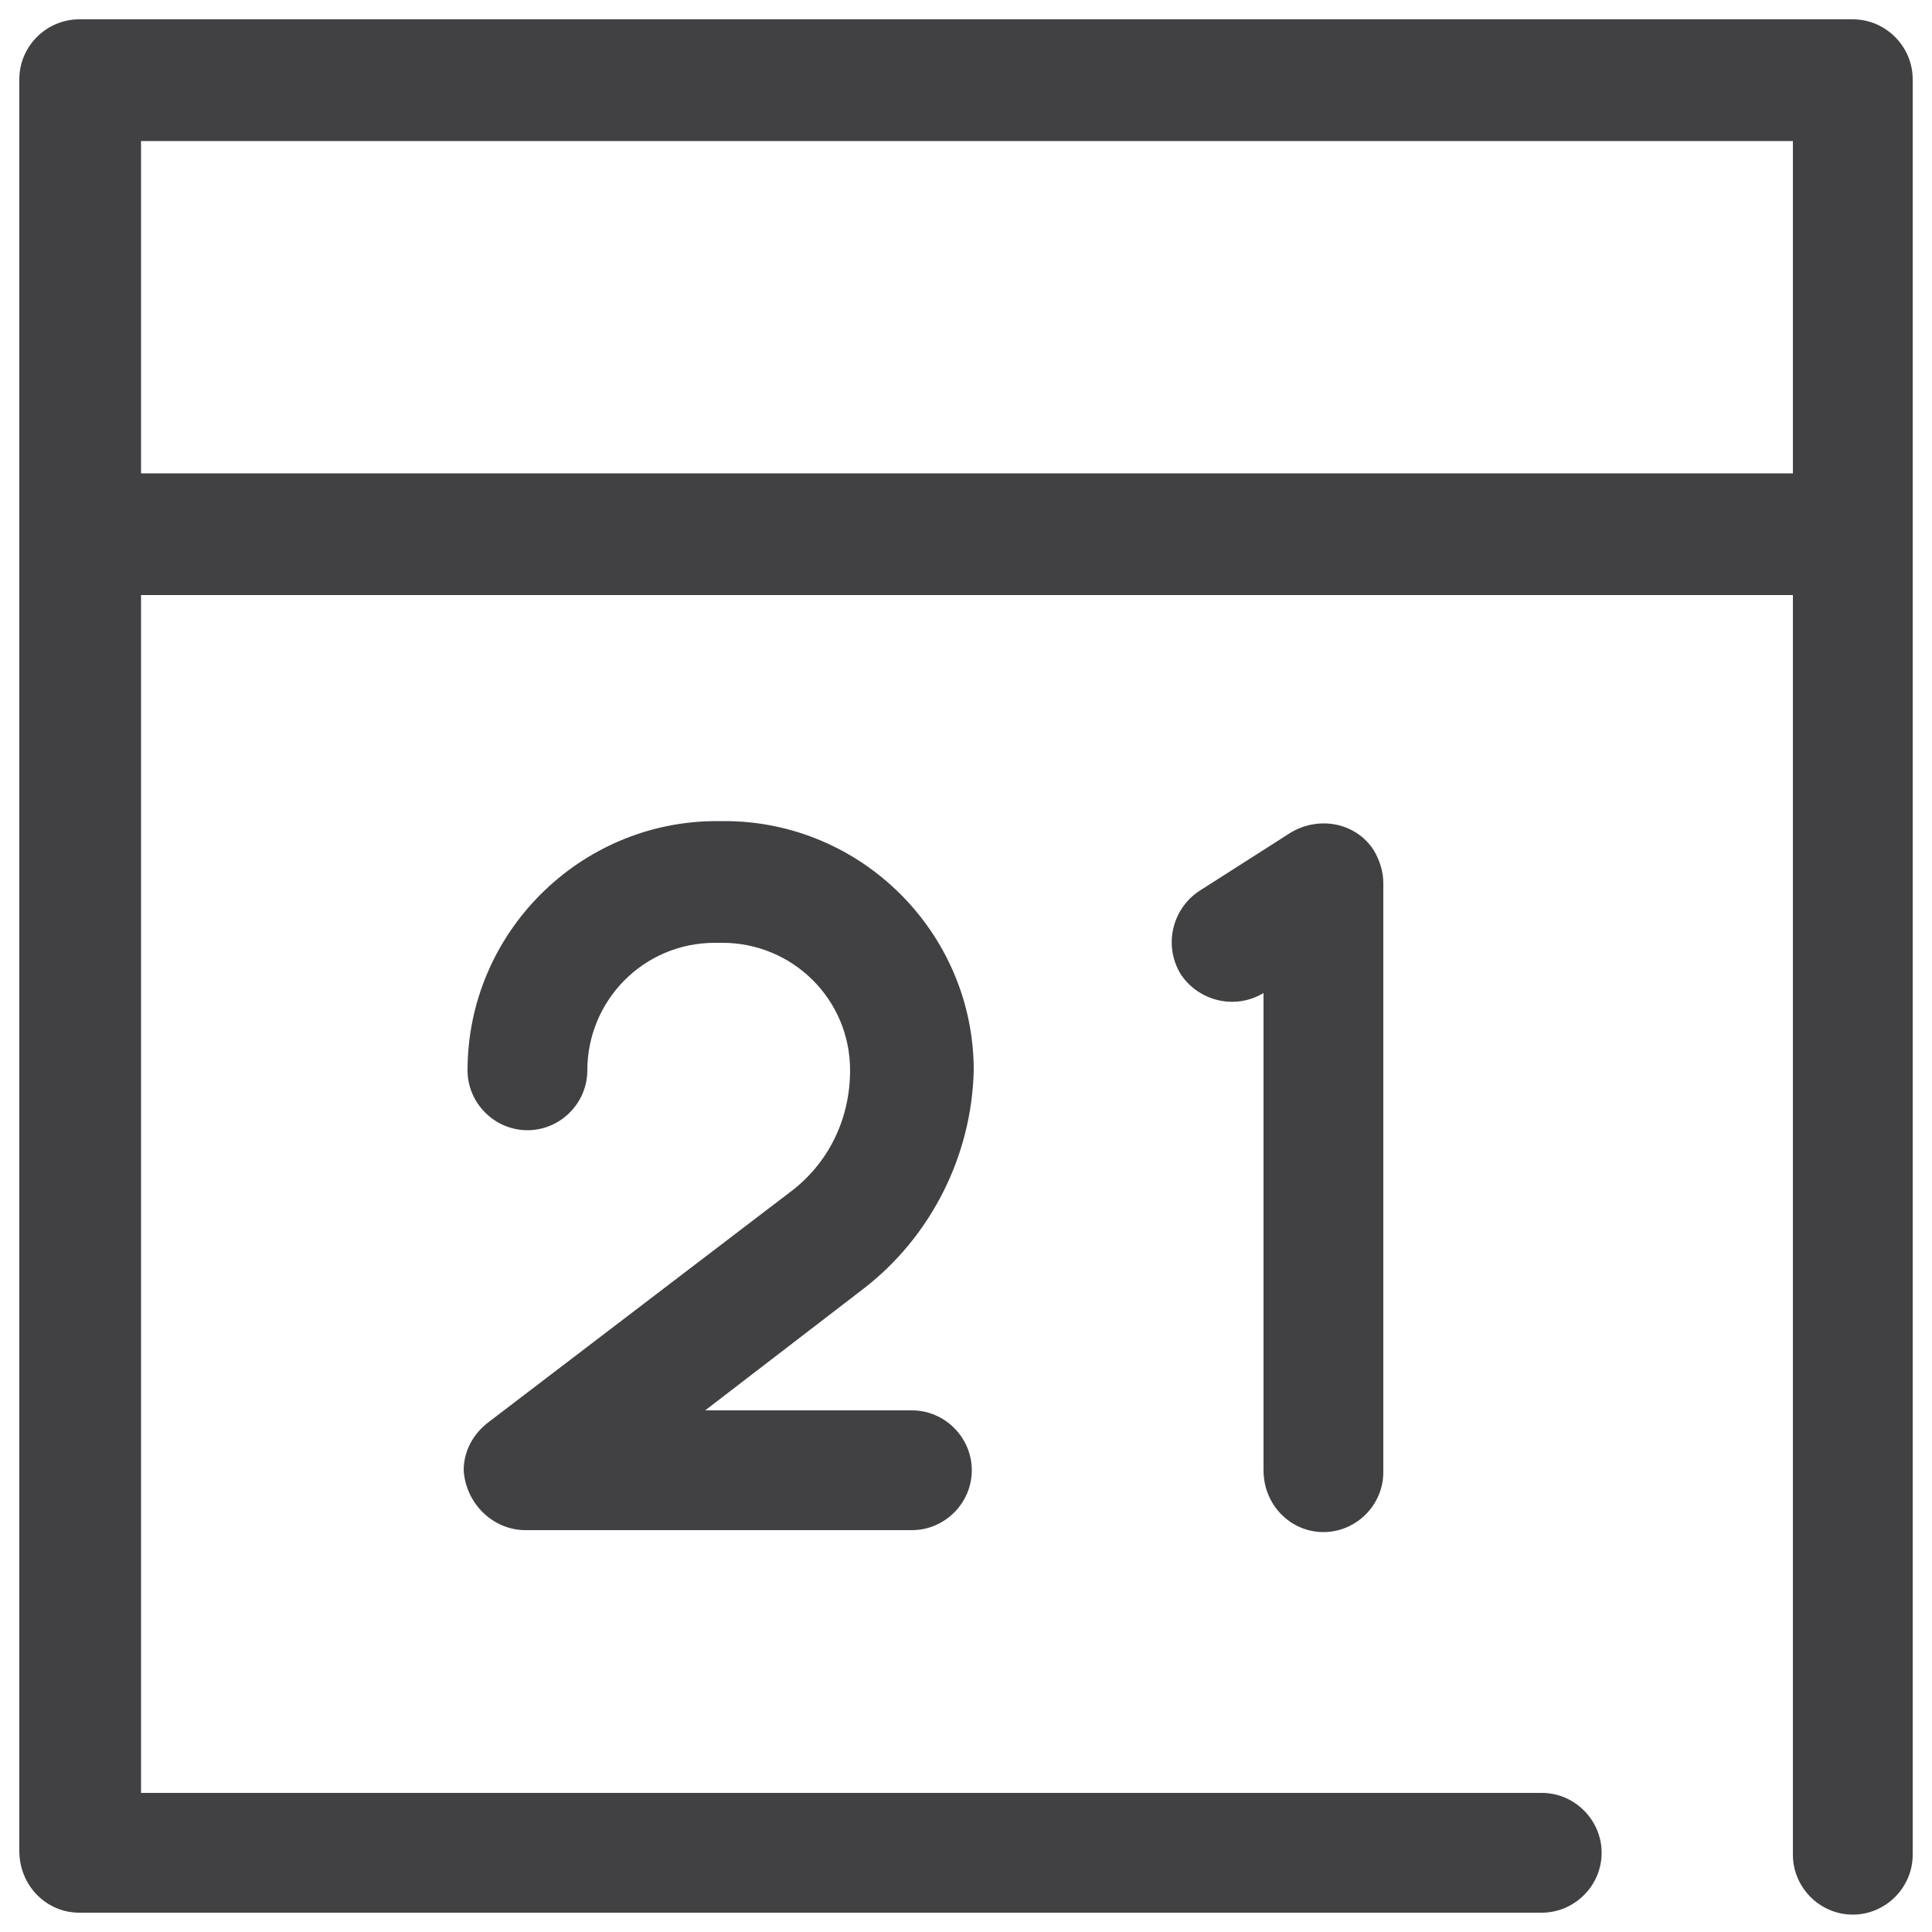
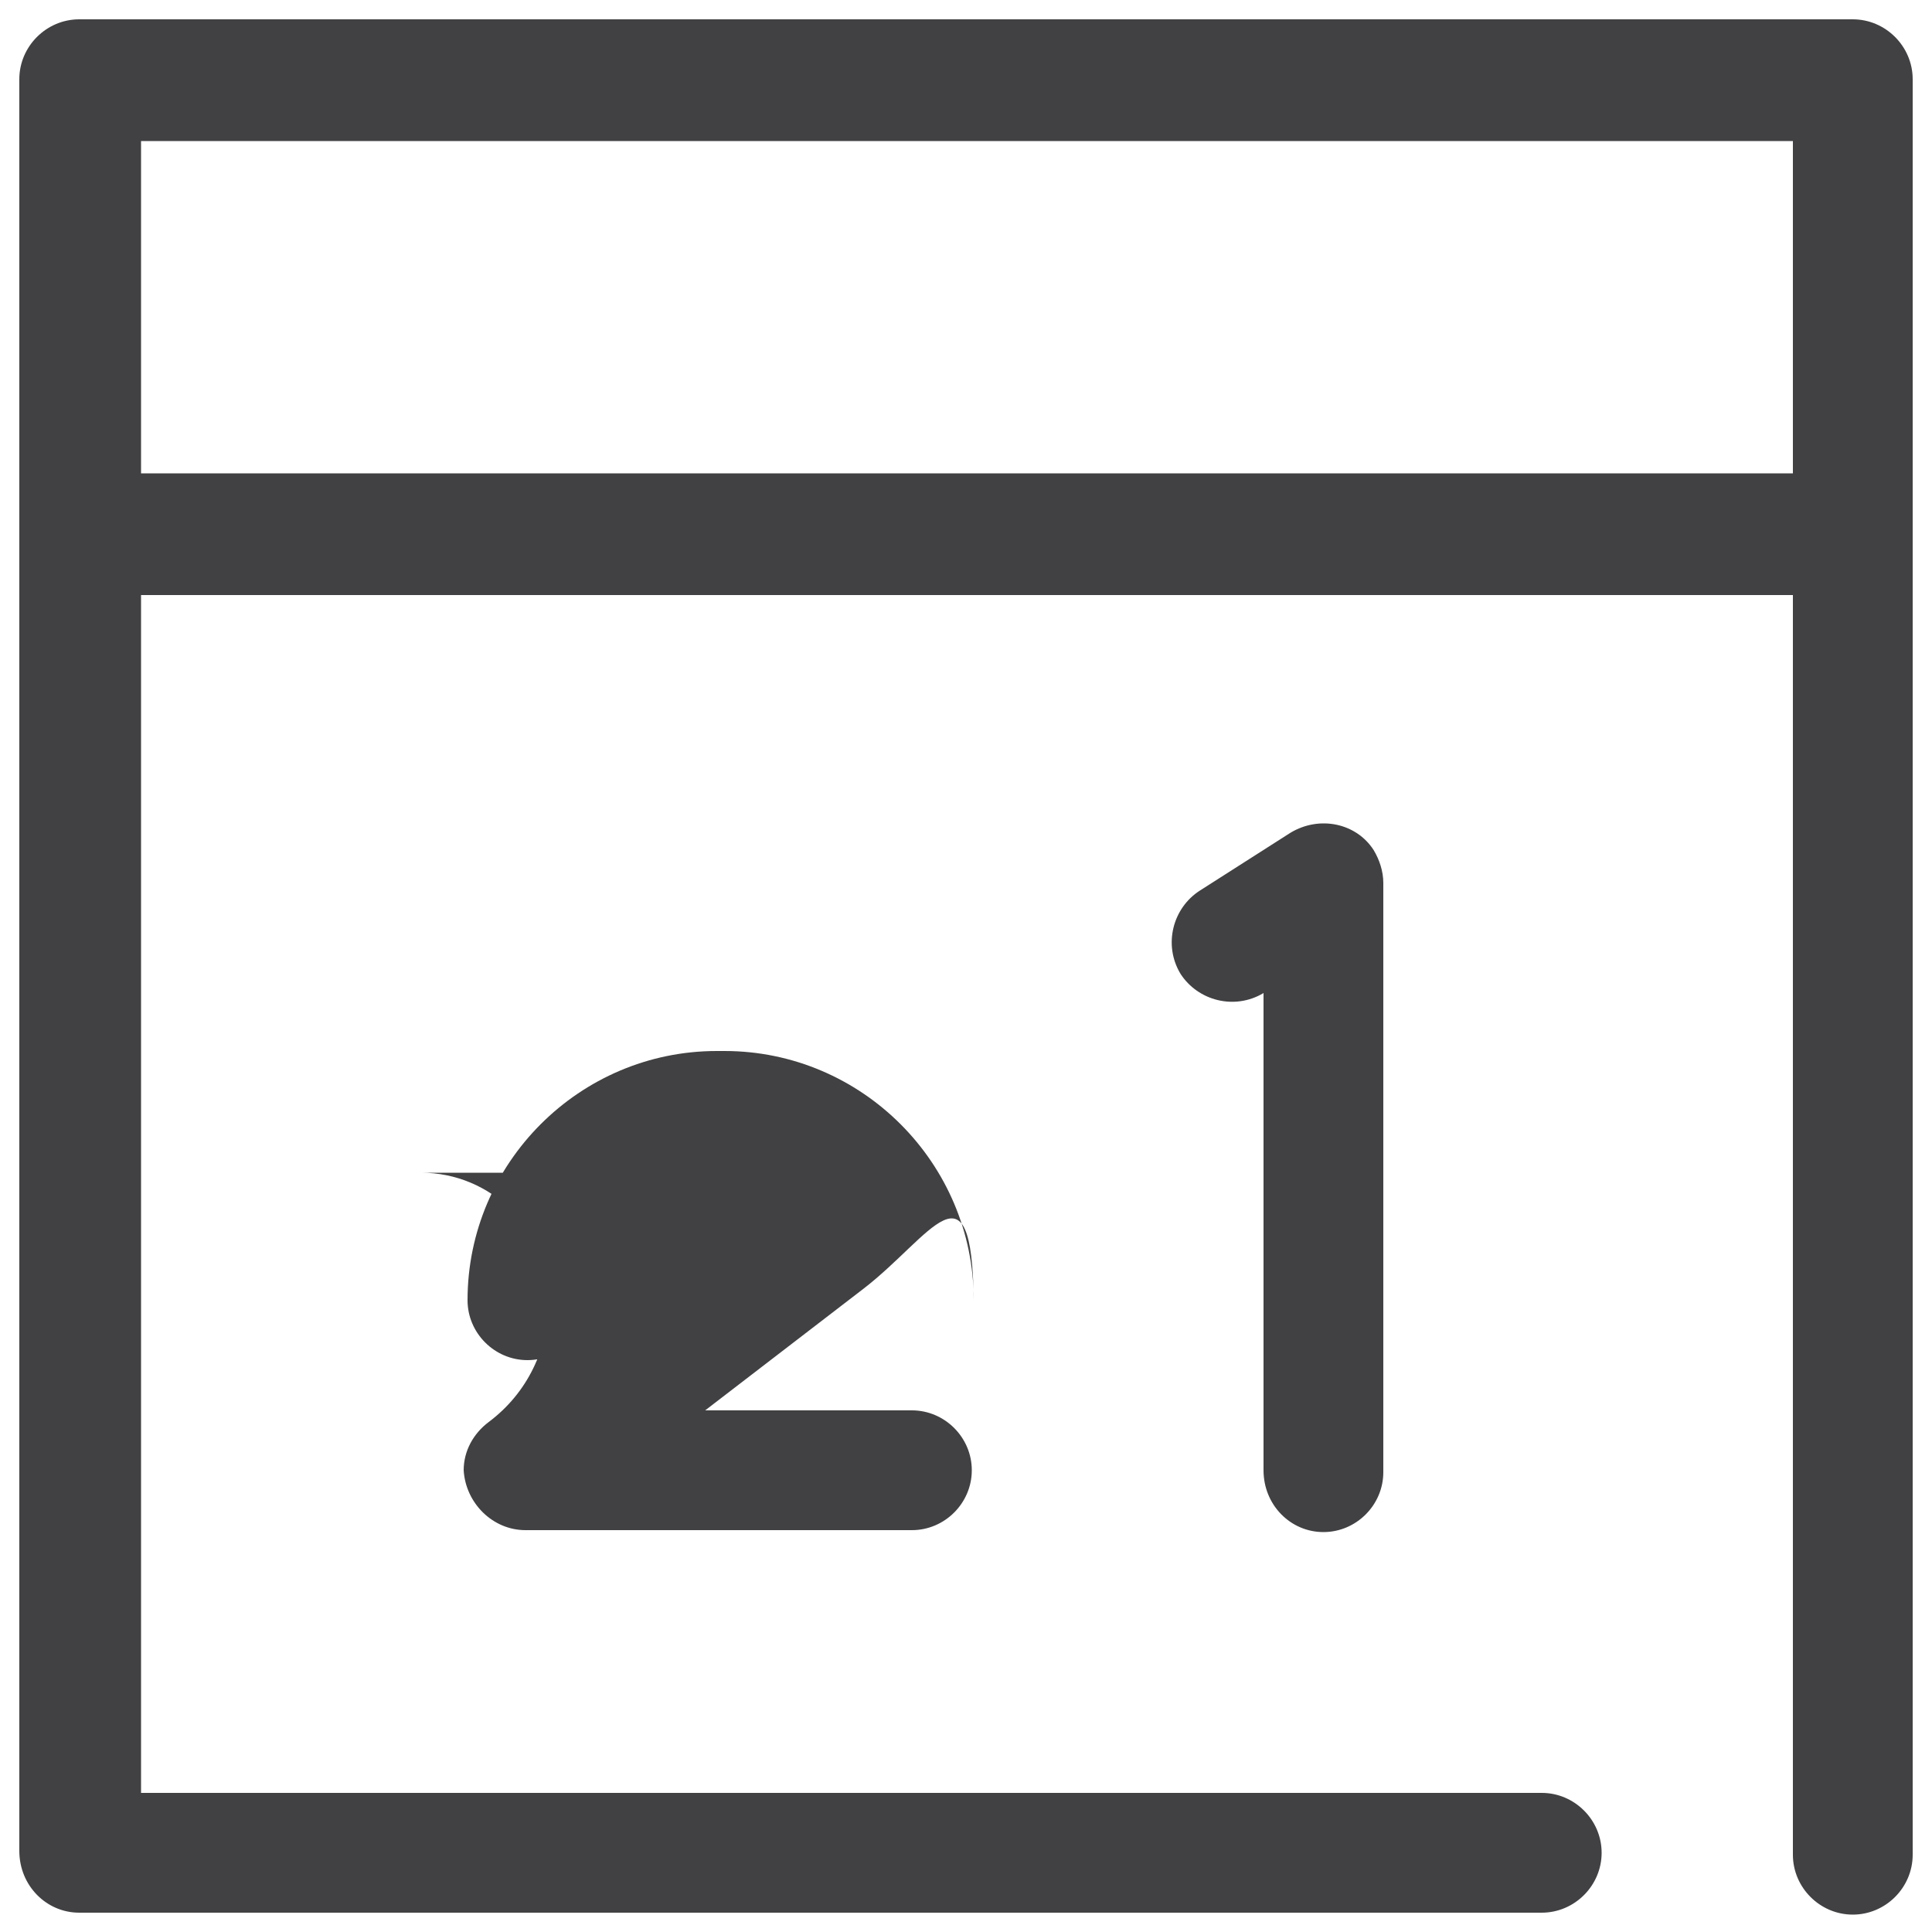
<svg xmlns="http://www.w3.org/2000/svg" version="1.1" id="Layer_1" x="0px" y="0px" viewBox="0 0 100 100" style="enable-background:new 0 0 100 100;" xml:space="preserve">
  <style type="text/css">
	.st0{fill:#414042;}
</style>
-   <path class="st0" d="M95.9,1H4.1C2.4,1,1,2.4,1,4.1l0,0v91.7C1,97.6,2.4,99,4.1,99h75.7c1.7,0,3.1-1.4,3.1-3.1s-1.4-3.1-3.1-3.1H7.3  v-62h85.5V96c0,1.7,1.4,3.1,3.1,3.1S99,97.7,99,96V4.1C99,2.4,97.6,1,95.9,1z M7.3,24.4V7.3h85.5v17.2H7.3V24.4z M44.7,66.7L36.5,73  h10.7c1.7,0,3.1,1.4,3.1,3.1s-1.4,3.1-3.1,3.1h-20c-1.7,0-3.1-1.4-3.2-3.1c0-1,0.5-1.9,1.3-2.5l15.6-11.9c2-1.5,3.1-3.8,3.1-6.3  c0-3.7-3-6.6-6.6-6.6H37c-3.7,0-6.6,3-6.6,6.6c0,1.7-1.4,3.1-3.1,3.1s-3.1-1.4-3.1-3.1c0-7.1,5.8-12.9,12.9-12.9h0.4  c7.1,0,12.9,5.8,12.9,12.9C50.3,59.8,48.2,64,44.7,66.7z M65.4,76.1V51.4c-1.5,0.9-3.4,0.4-4.3-1c-0.9-1.5-0.4-3.4,1-4.3l0,0l4.7-3  c1.5-0.9,3.4-0.5,4.3,0.9c0.3,0.5,0.5,1.1,0.5,1.7v30.5c0,1.7-1.4,3.1-3.1,3.1S65.4,77.9,65.4,76.1L65.4,76.1z" />
+   <path class="st0" d="M95.9,1H4.1C2.4,1,1,2.4,1,4.1l0,0v91.7C1,97.6,2.4,99,4.1,99h75.7c1.7,0,3.1-1.4,3.1-3.1s-1.4-3.1-3.1-3.1H7.3  v-62h85.5V96c0,1.7,1.4,3.1,3.1,3.1S99,97.7,99,96V4.1C99,2.4,97.6,1,95.9,1z M7.3,24.4V7.3h85.5v17.2H7.3V24.4z M44.7,66.7L36.5,73  h10.7c1.7,0,3.1,1.4,3.1,3.1s-1.4,3.1-3.1,3.1h-20c-1.7,0-3.1-1.4-3.2-3.1c0-1,0.5-1.9,1.3-2.5c2-1.5,3.1-3.8,3.1-6.3  c0-3.7-3-6.6-6.6-6.6H37c-3.7,0-6.6,3-6.6,6.6c0,1.7-1.4,3.1-3.1,3.1s-3.1-1.4-3.1-3.1c0-7.1,5.8-12.9,12.9-12.9h0.4  c7.1,0,12.9,5.8,12.9,12.9C50.3,59.8,48.2,64,44.7,66.7z M65.4,76.1V51.4c-1.5,0.9-3.4,0.4-4.3-1c-0.9-1.5-0.4-3.4,1-4.3l0,0l4.7-3  c1.5-0.9,3.4-0.5,4.3,0.9c0.3,0.5,0.5,1.1,0.5,1.7v30.5c0,1.7-1.4,3.1-3.1,3.1S65.4,77.9,65.4,76.1L65.4,76.1z" />
</svg>